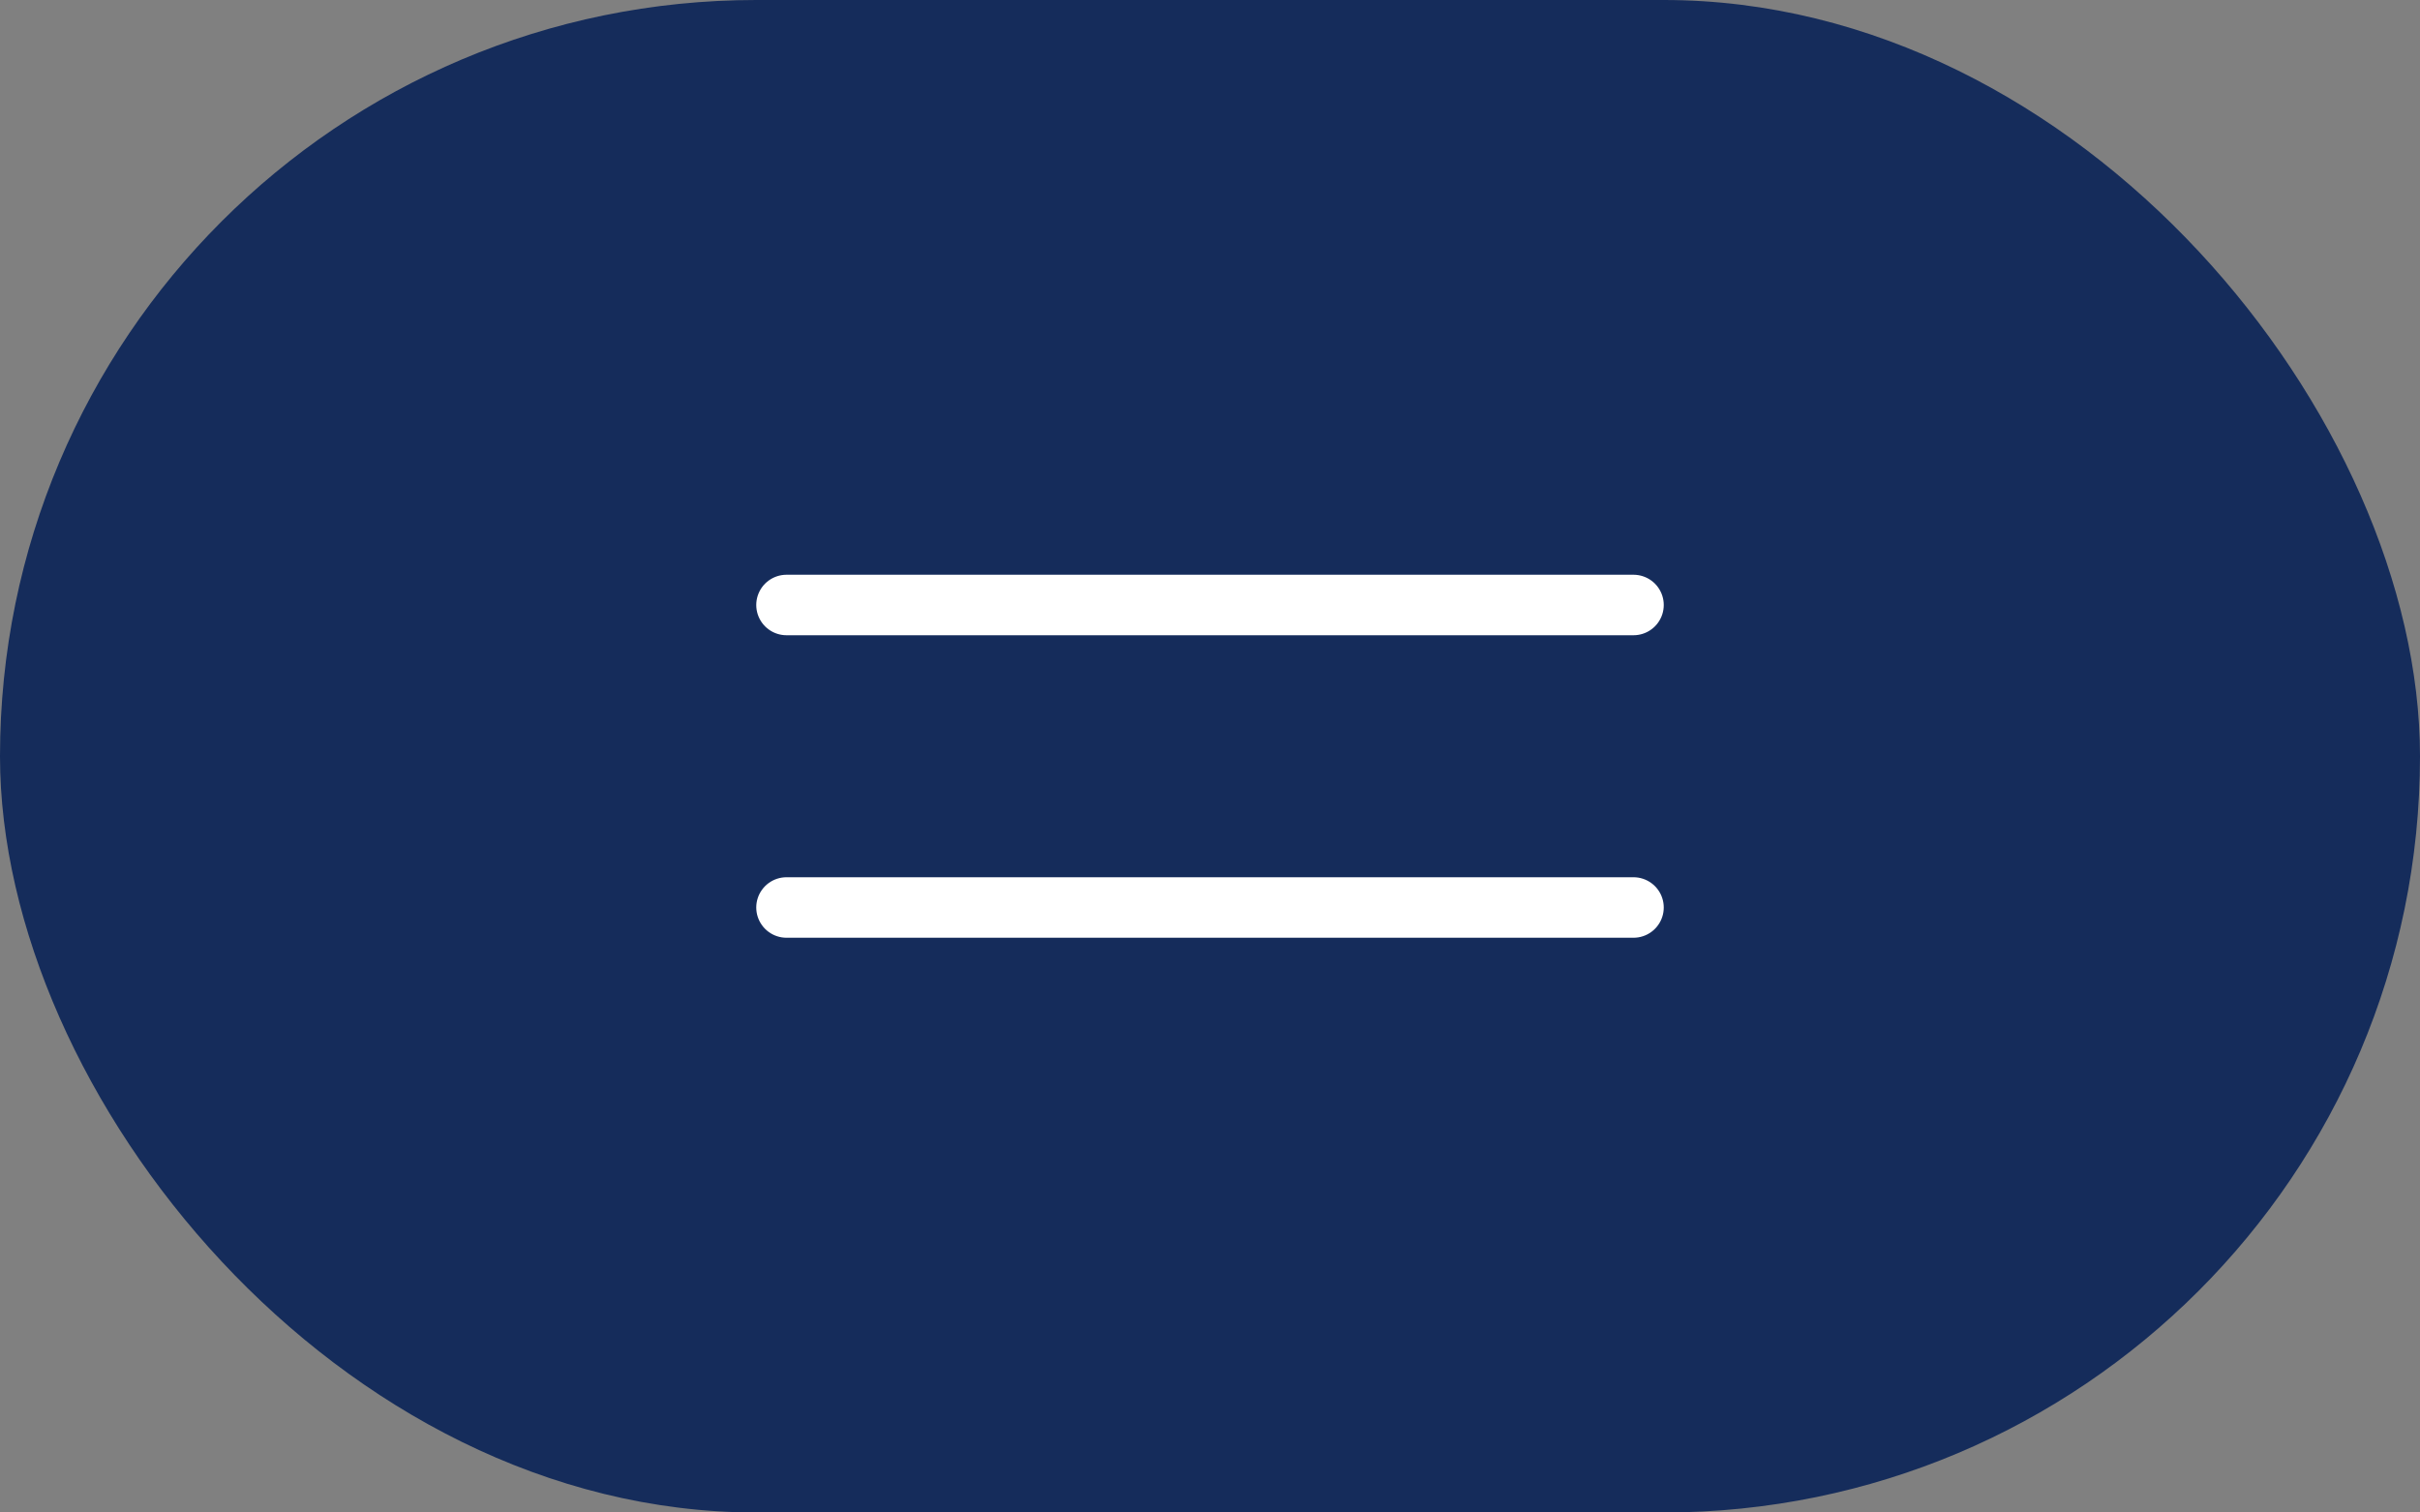
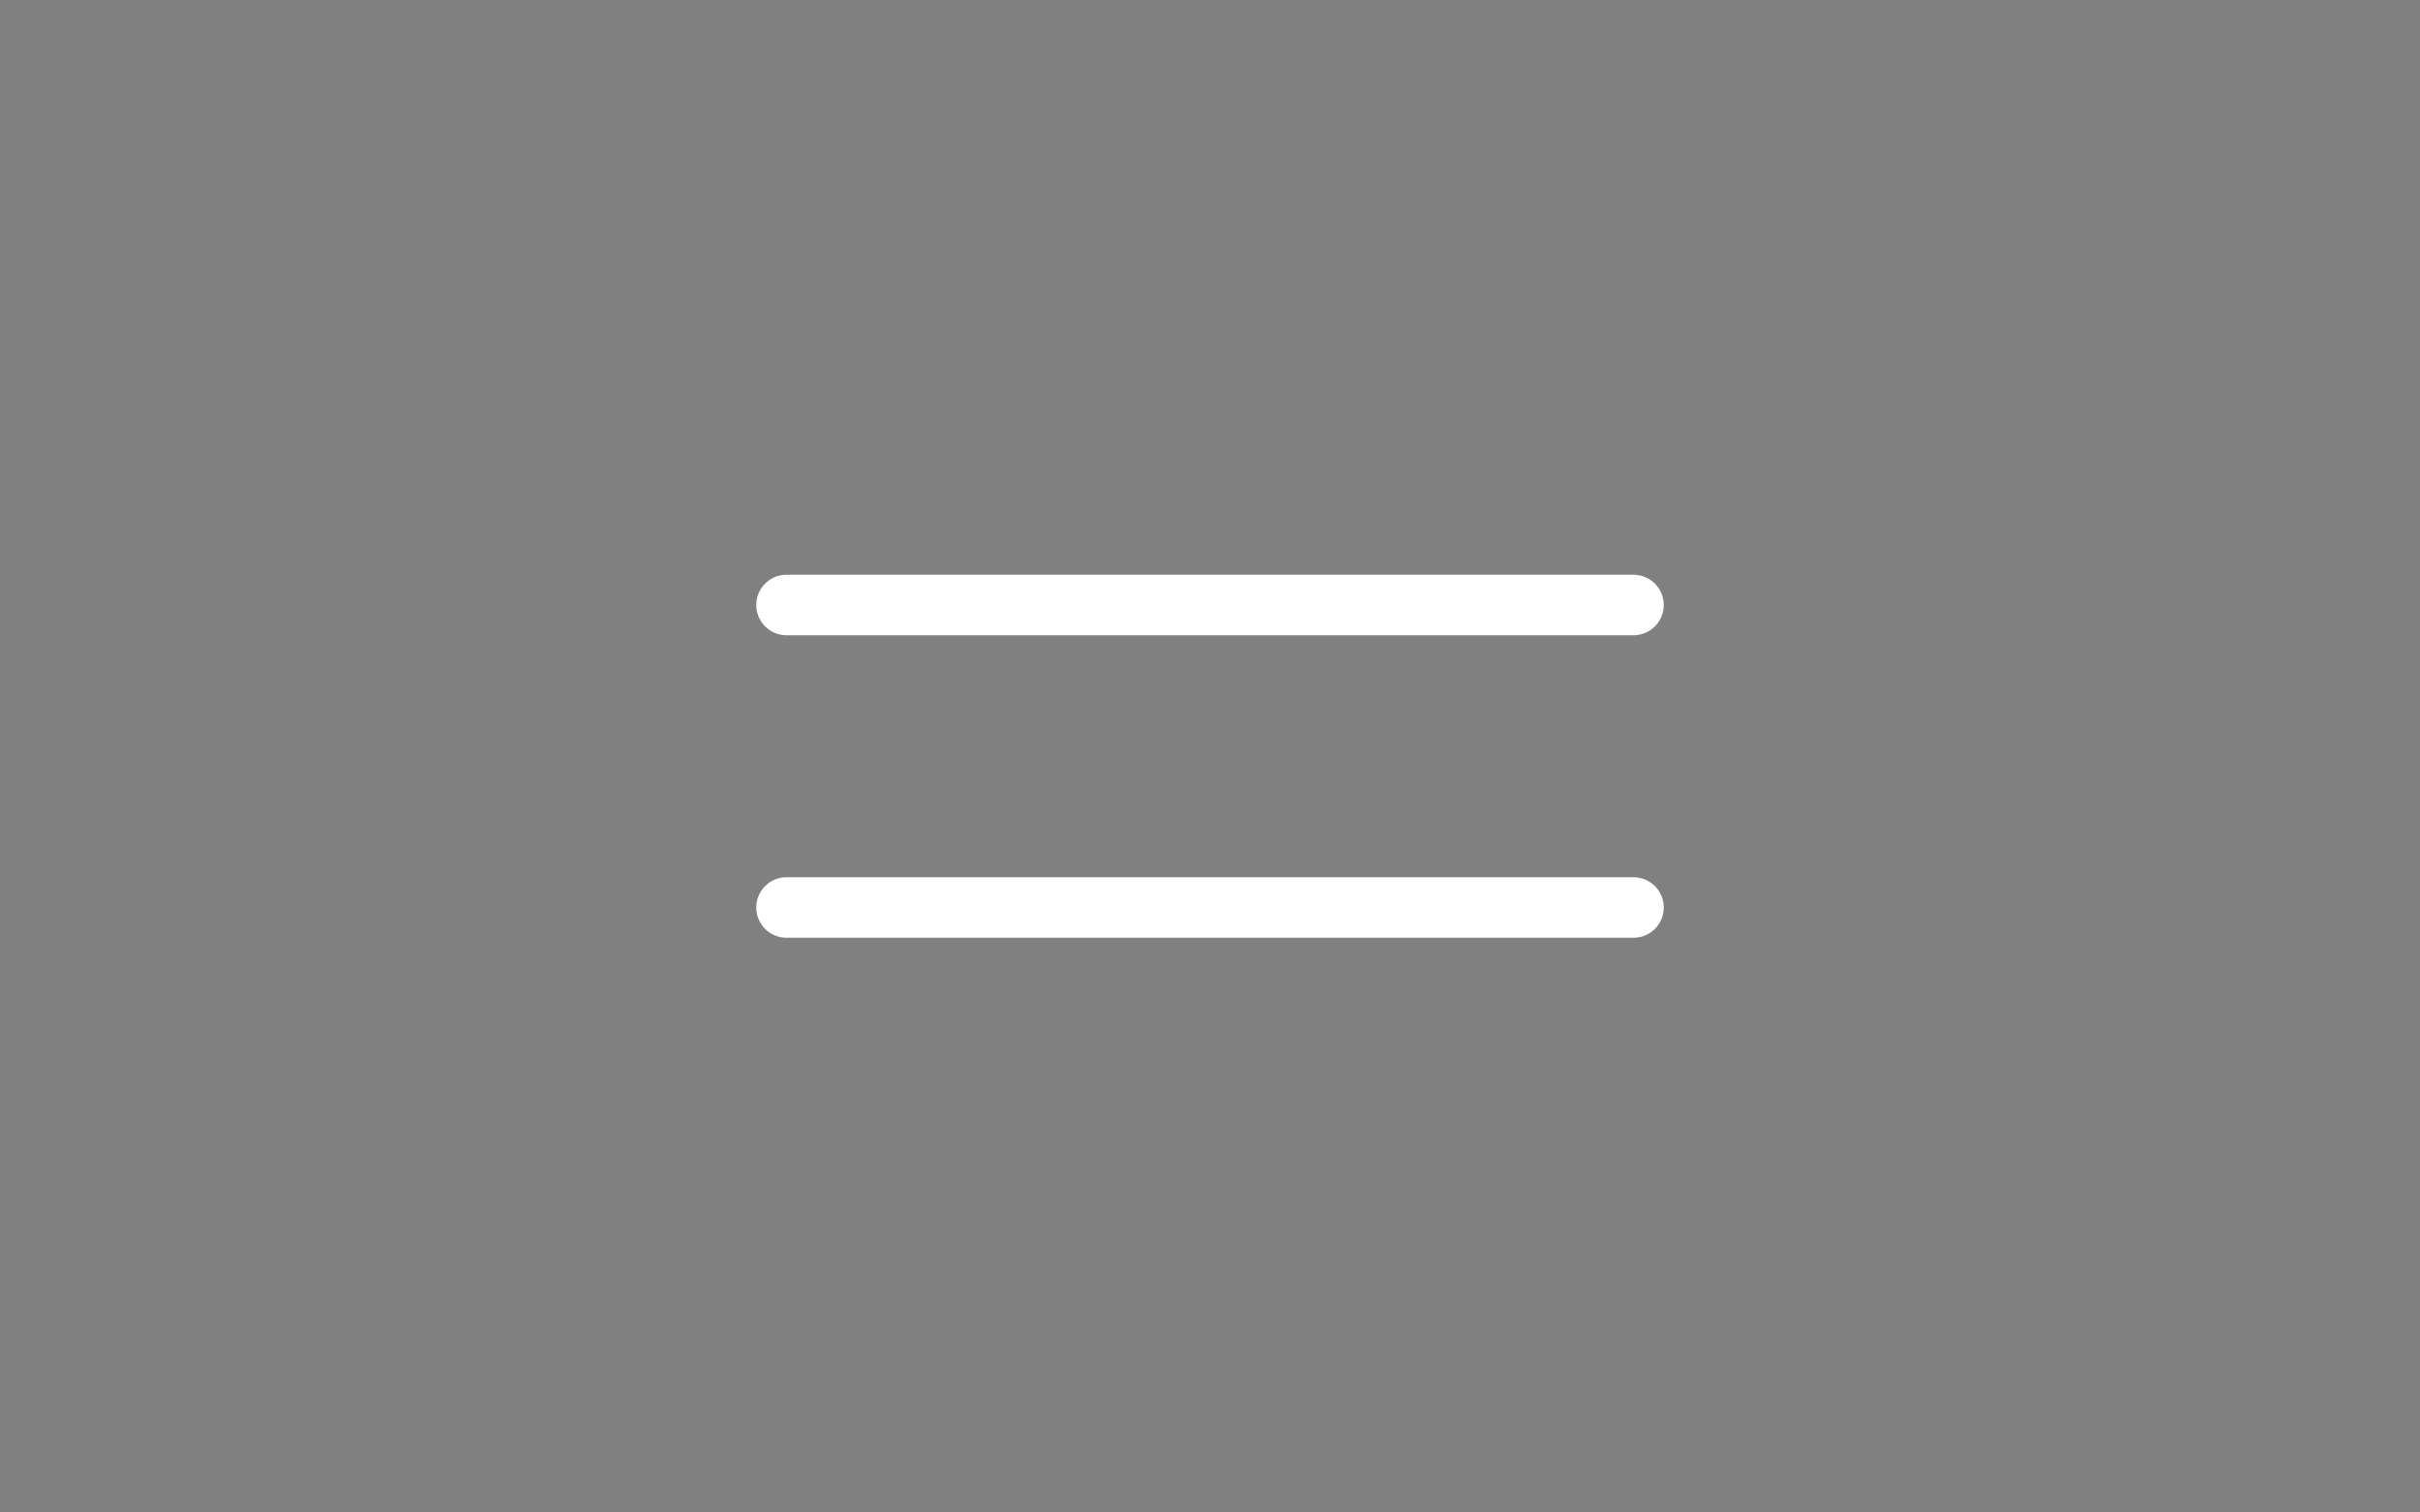
<svg xmlns="http://www.w3.org/2000/svg" width="40" height="25" viewBox="0 0 40 25" fill="none">
  <rect x="0" y="0" width="40" height="25" fill="#808080" stroke="none" />
-   <rect width="40" height="25" rx="12.5" fill="#152C5B" />
  <path d="M13 10H27" stroke="white" stroke-linecap="round" />
  <path d="M13 15H27" stroke="white" stroke-linecap="round" />
</svg>